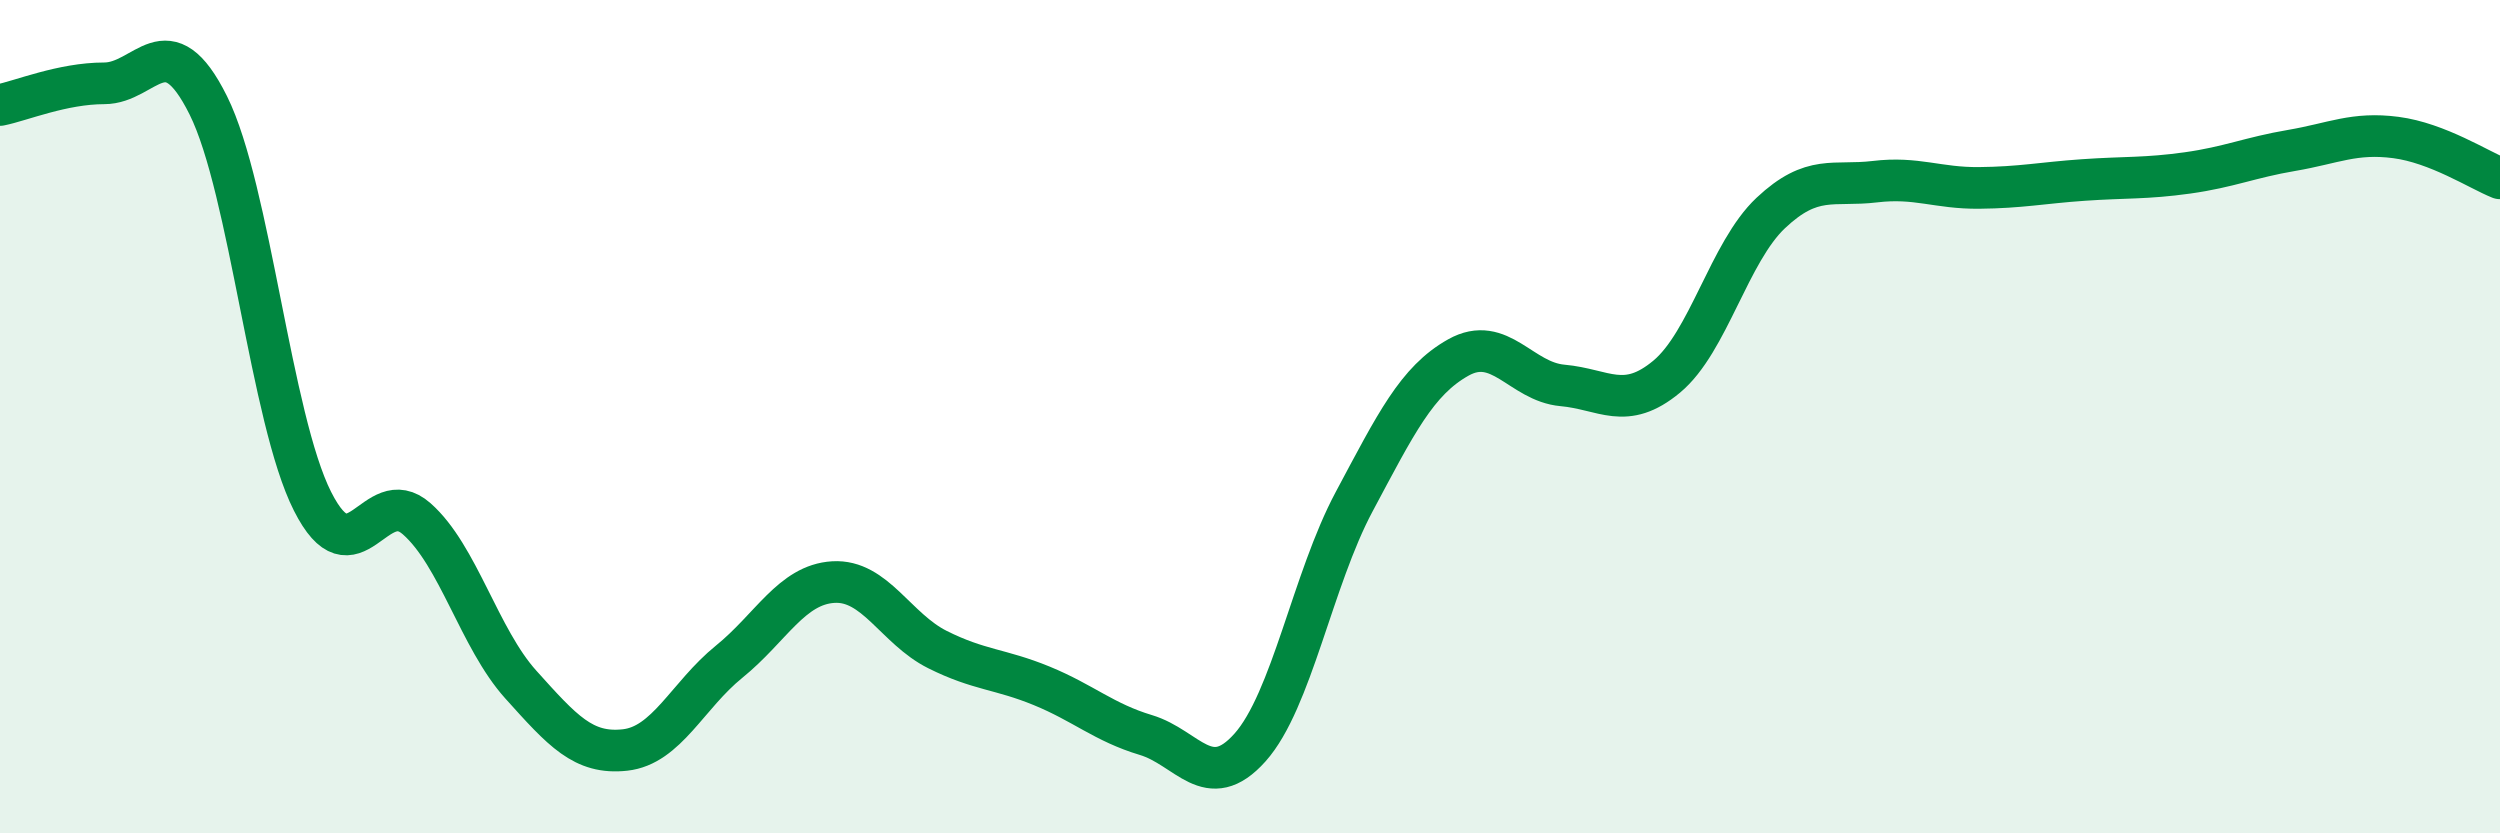
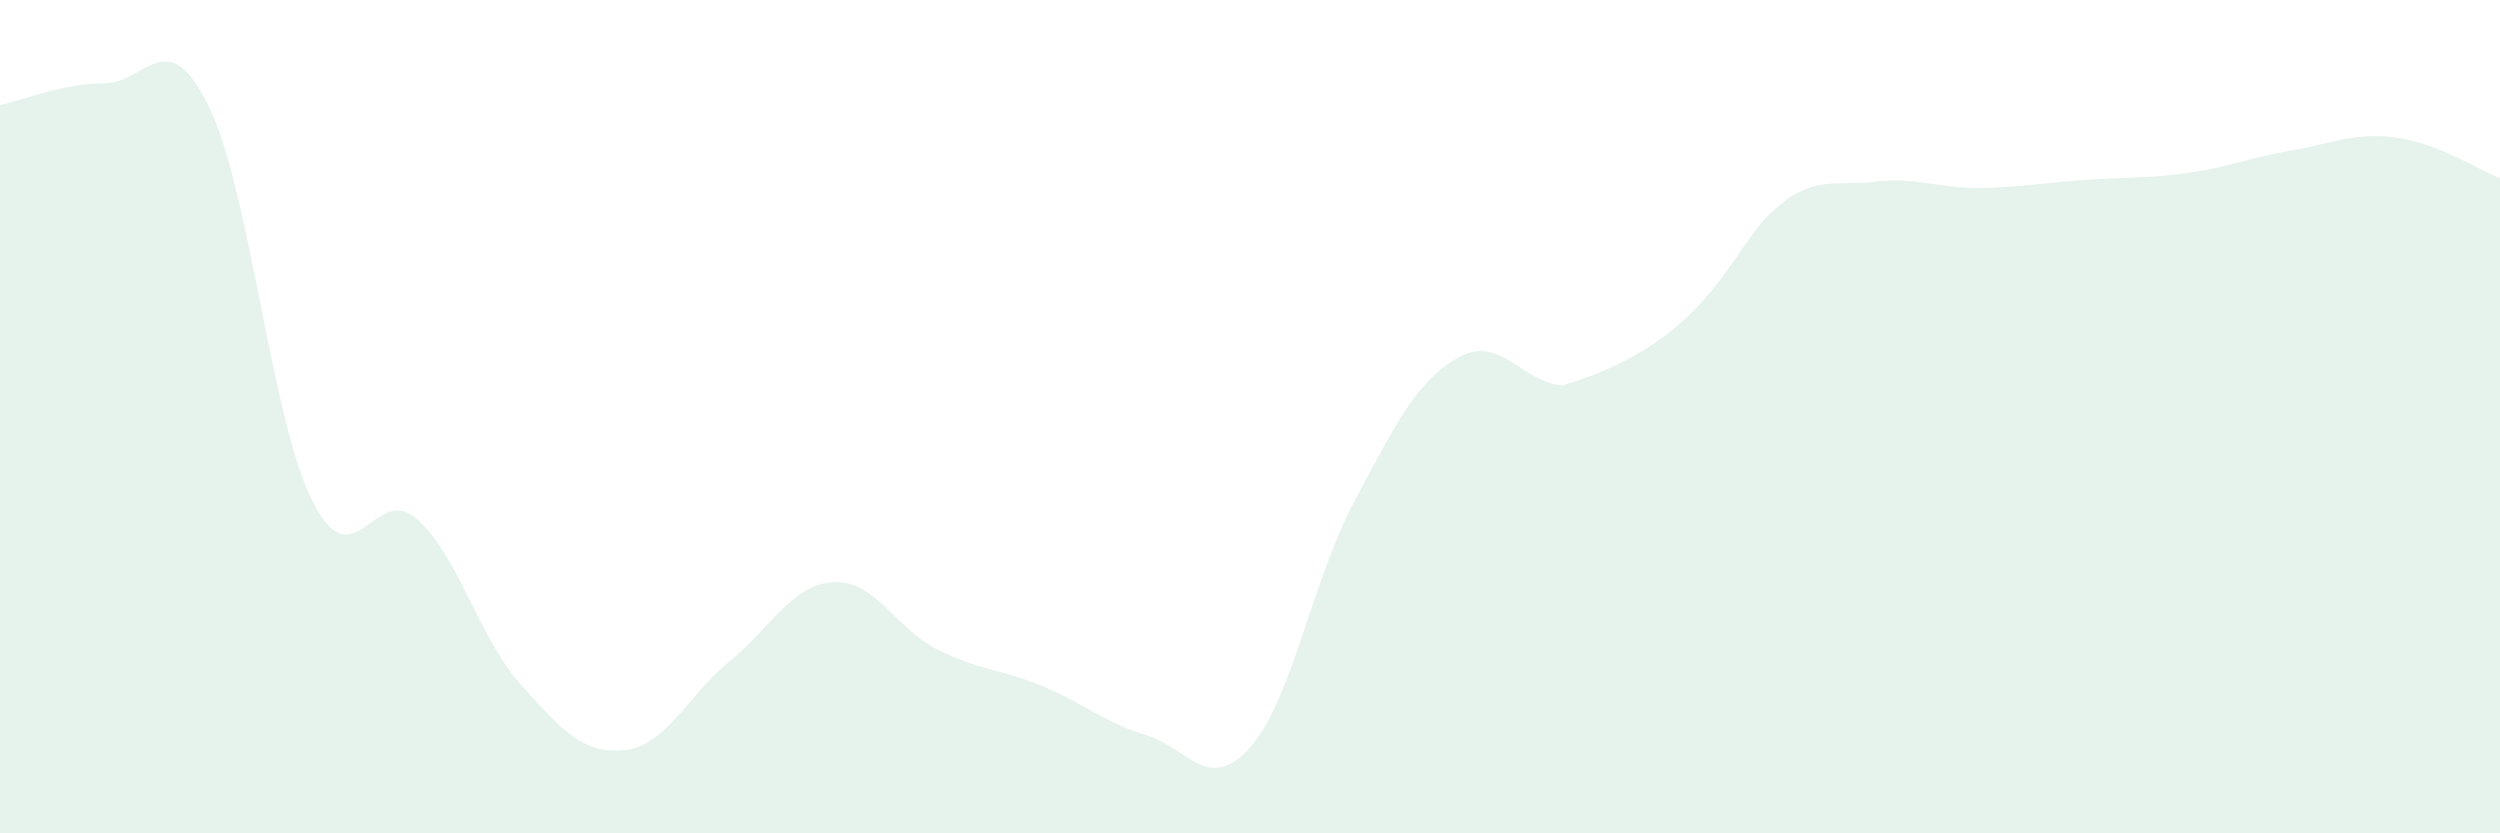
<svg xmlns="http://www.w3.org/2000/svg" width="60" height="20" viewBox="0 0 60 20">
-   <path d="M 0,2.52 C 0.5,2.42 1.5,2 2.5,2 C 3.5,2 4,0.52 5,2.53 C 6,4.54 6.5,10.05 7.5,12.03 C 8.5,14.01 9,11.57 10,12.45 C 11,13.33 11.5,15.32 12.5,16.43 C 13.5,17.54 14,18.11 15,18 C 16,17.89 16.5,16.69 17.5,15.88 C 18.5,15.07 19,14.03 20,13.97 C 21,13.91 21.5,15.09 22.5,15.59 C 23.5,16.09 24,16.05 25,16.46 C 26,16.87 26.5,17.34 27.5,17.64 C 28.5,17.94 29,19.06 30,17.94 C 31,16.82 31.5,13.91 32.5,12.04 C 33.5,10.17 34,9.14 35,8.58 C 36,8.02 36.5,9.16 37.5,9.25 C 38.5,9.34 39,9.87 40,9.04 C 41,8.21 41.5,6.05 42.5,5.11 C 43.5,4.17 44,4.48 45,4.36 C 46,4.24 46.5,4.52 47.5,4.51 C 48.5,4.5 49,4.39 50,4.32 C 51,4.25 51.5,4.29 52.5,4.15 C 53.5,4.01 54,3.78 55,3.61 C 56,3.44 56.5,3.17 57.5,3.3 C 58.5,3.43 59.5,4.08 60,4.28L60 20L0 20Z" fill="#008740" opacity="0.1" stroke-linecap="round" stroke-linejoin="round" />
-   <path d="M 0,2.52 C 0.5,2.42 1.5,2 2.5,2 C 3.5,2 4,0.52 5,2.53 C 6,4.54 6.5,10.05 7.5,12.03 C 8.5,14.01 9,11.57 10,12.45 C 11,13.33 11.5,15.32 12.5,16.43 C 13.5,17.54 14,18.11 15,18 C 16,17.89 16.5,16.69 17.5,15.88 C 18.5,15.07 19,14.03 20,13.97 C 21,13.91 21.5,15.09 22.5,15.59 C 23.5,16.09 24,16.05 25,16.46 C 26,16.87 26.5,17.34 27.5,17.64 C 28.5,17.94 29,19.06 30,17.94 C 31,16.82 31.5,13.91 32.5,12.04 C 33.5,10.17 34,9.14 35,8.58 C 36,8.02 36.5,9.16 37.5,9.25 C 38.5,9.34 39,9.87 40,9.04 C 41,8.21 41.5,6.05 42.5,5.11 C 43.5,4.17 44,4.48 45,4.36 C 46,4.24 46.5,4.52 47.5,4.51 C 48.5,4.5 49,4.39 50,4.32 C 51,4.25 51.5,4.29 52.5,4.15 C 53.5,4.01 54,3.78 55,3.61 C 56,3.44 56.5,3.17 57.5,3.3 C 58.5,3.43 59.5,4.08 60,4.28" stroke="#008740" stroke-width="1" fill="none" stroke-linecap="round" stroke-linejoin="round" />
+   <path d="M 0,2.52 C 0.5,2.42 1.5,2 2.5,2 C 3.5,2 4,0.52 5,2.53 C 6,4.54 6.5,10.05 7.5,12.03 C 8.5,14.01 9,11.57 10,12.45 C 11,13.33 11.5,15.32 12.5,16.43 C 13.5,17.54 14,18.11 15,18 C 16,17.89 16.5,16.69 17.5,15.88 C 18.5,15.07 19,14.03 20,13.97 C 21,13.91 21.5,15.09 22.5,15.59 C 23.5,16.09 24,16.05 25,16.46 C 26,16.87 26.5,17.34 27.5,17.64 C 28.5,17.94 29,19.06 30,17.94 C 31,16.82 31.5,13.91 32.5,12.04 C 33.5,10.17 34,9.14 35,8.58 C 36,8.02 36.5,9.16 37.5,9.25 C 41,8.21 41.5,6.05 42.5,5.11 C 43.5,4.17 44,4.48 45,4.36 C 46,4.24 46.5,4.52 47.5,4.51 C 48.5,4.5 49,4.39 50,4.32 C 51,4.25 51.5,4.29 52.5,4.15 C 53.5,4.01 54,3.78 55,3.61 C 56,3.44 56.5,3.17 57.5,3.3 C 58.5,3.43 59.5,4.08 60,4.28L60 20L0 20Z" fill="#008740" opacity="0.1" stroke-linecap="round" stroke-linejoin="round" />
</svg>